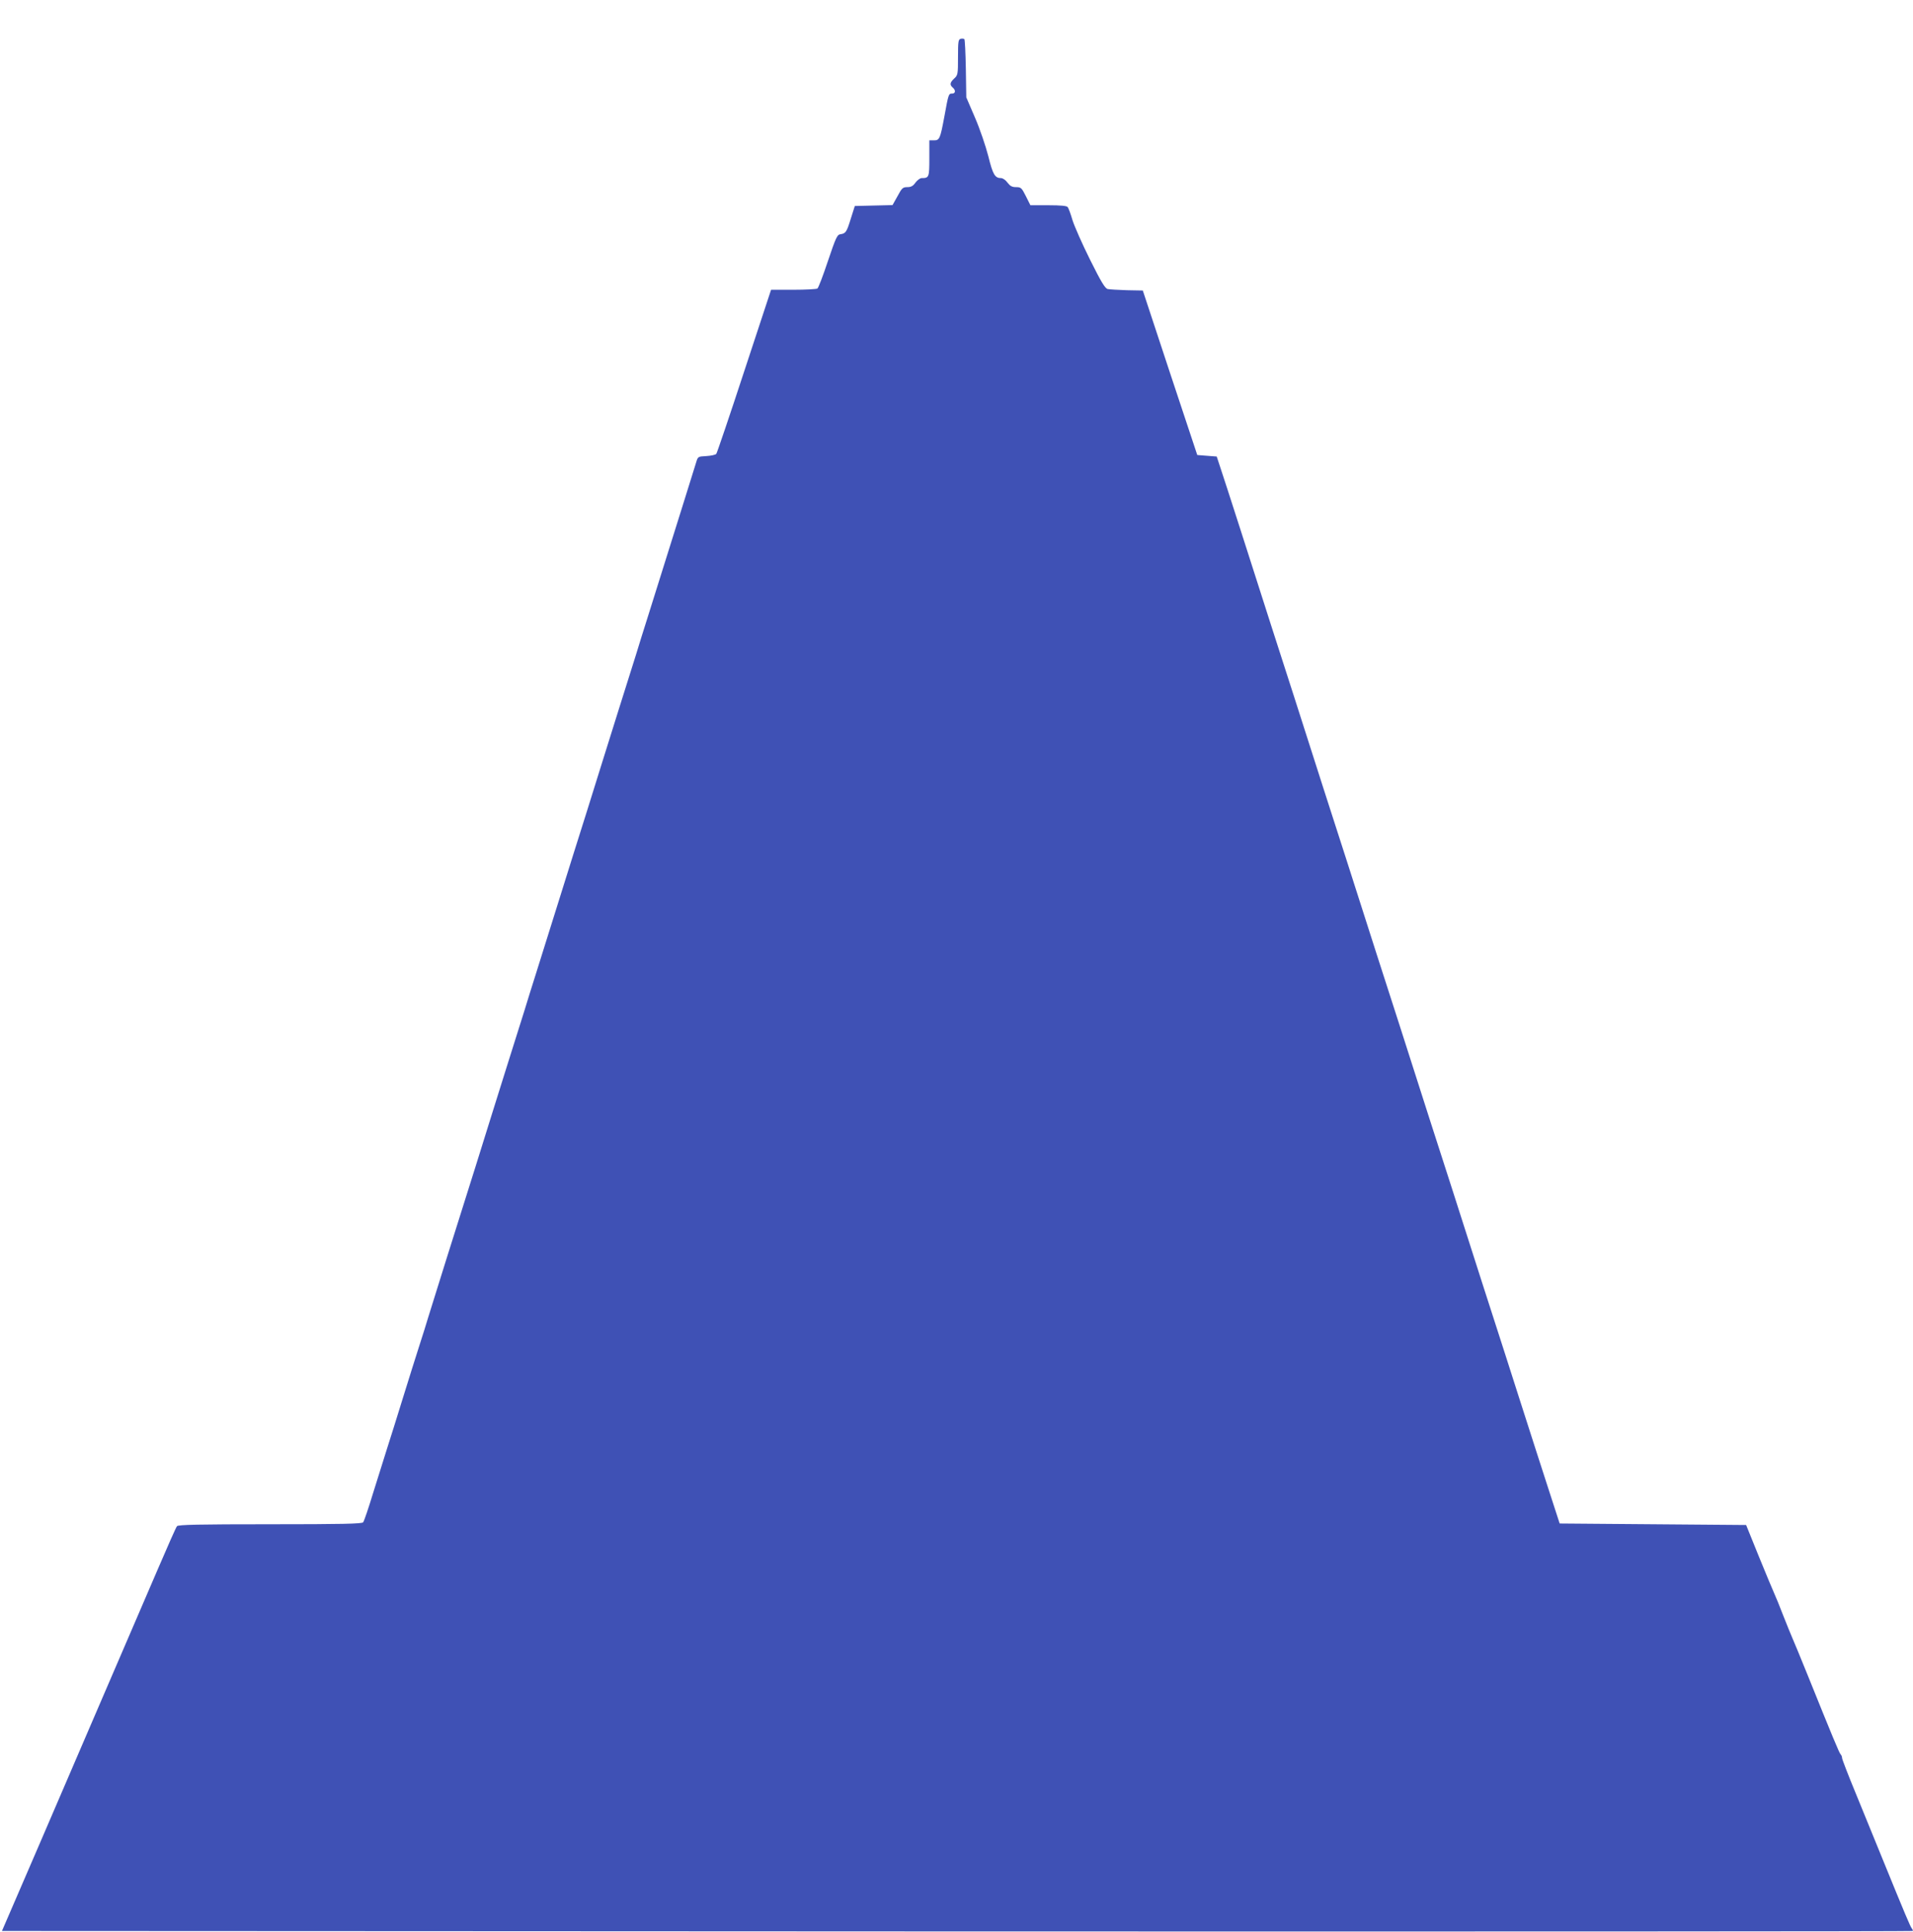
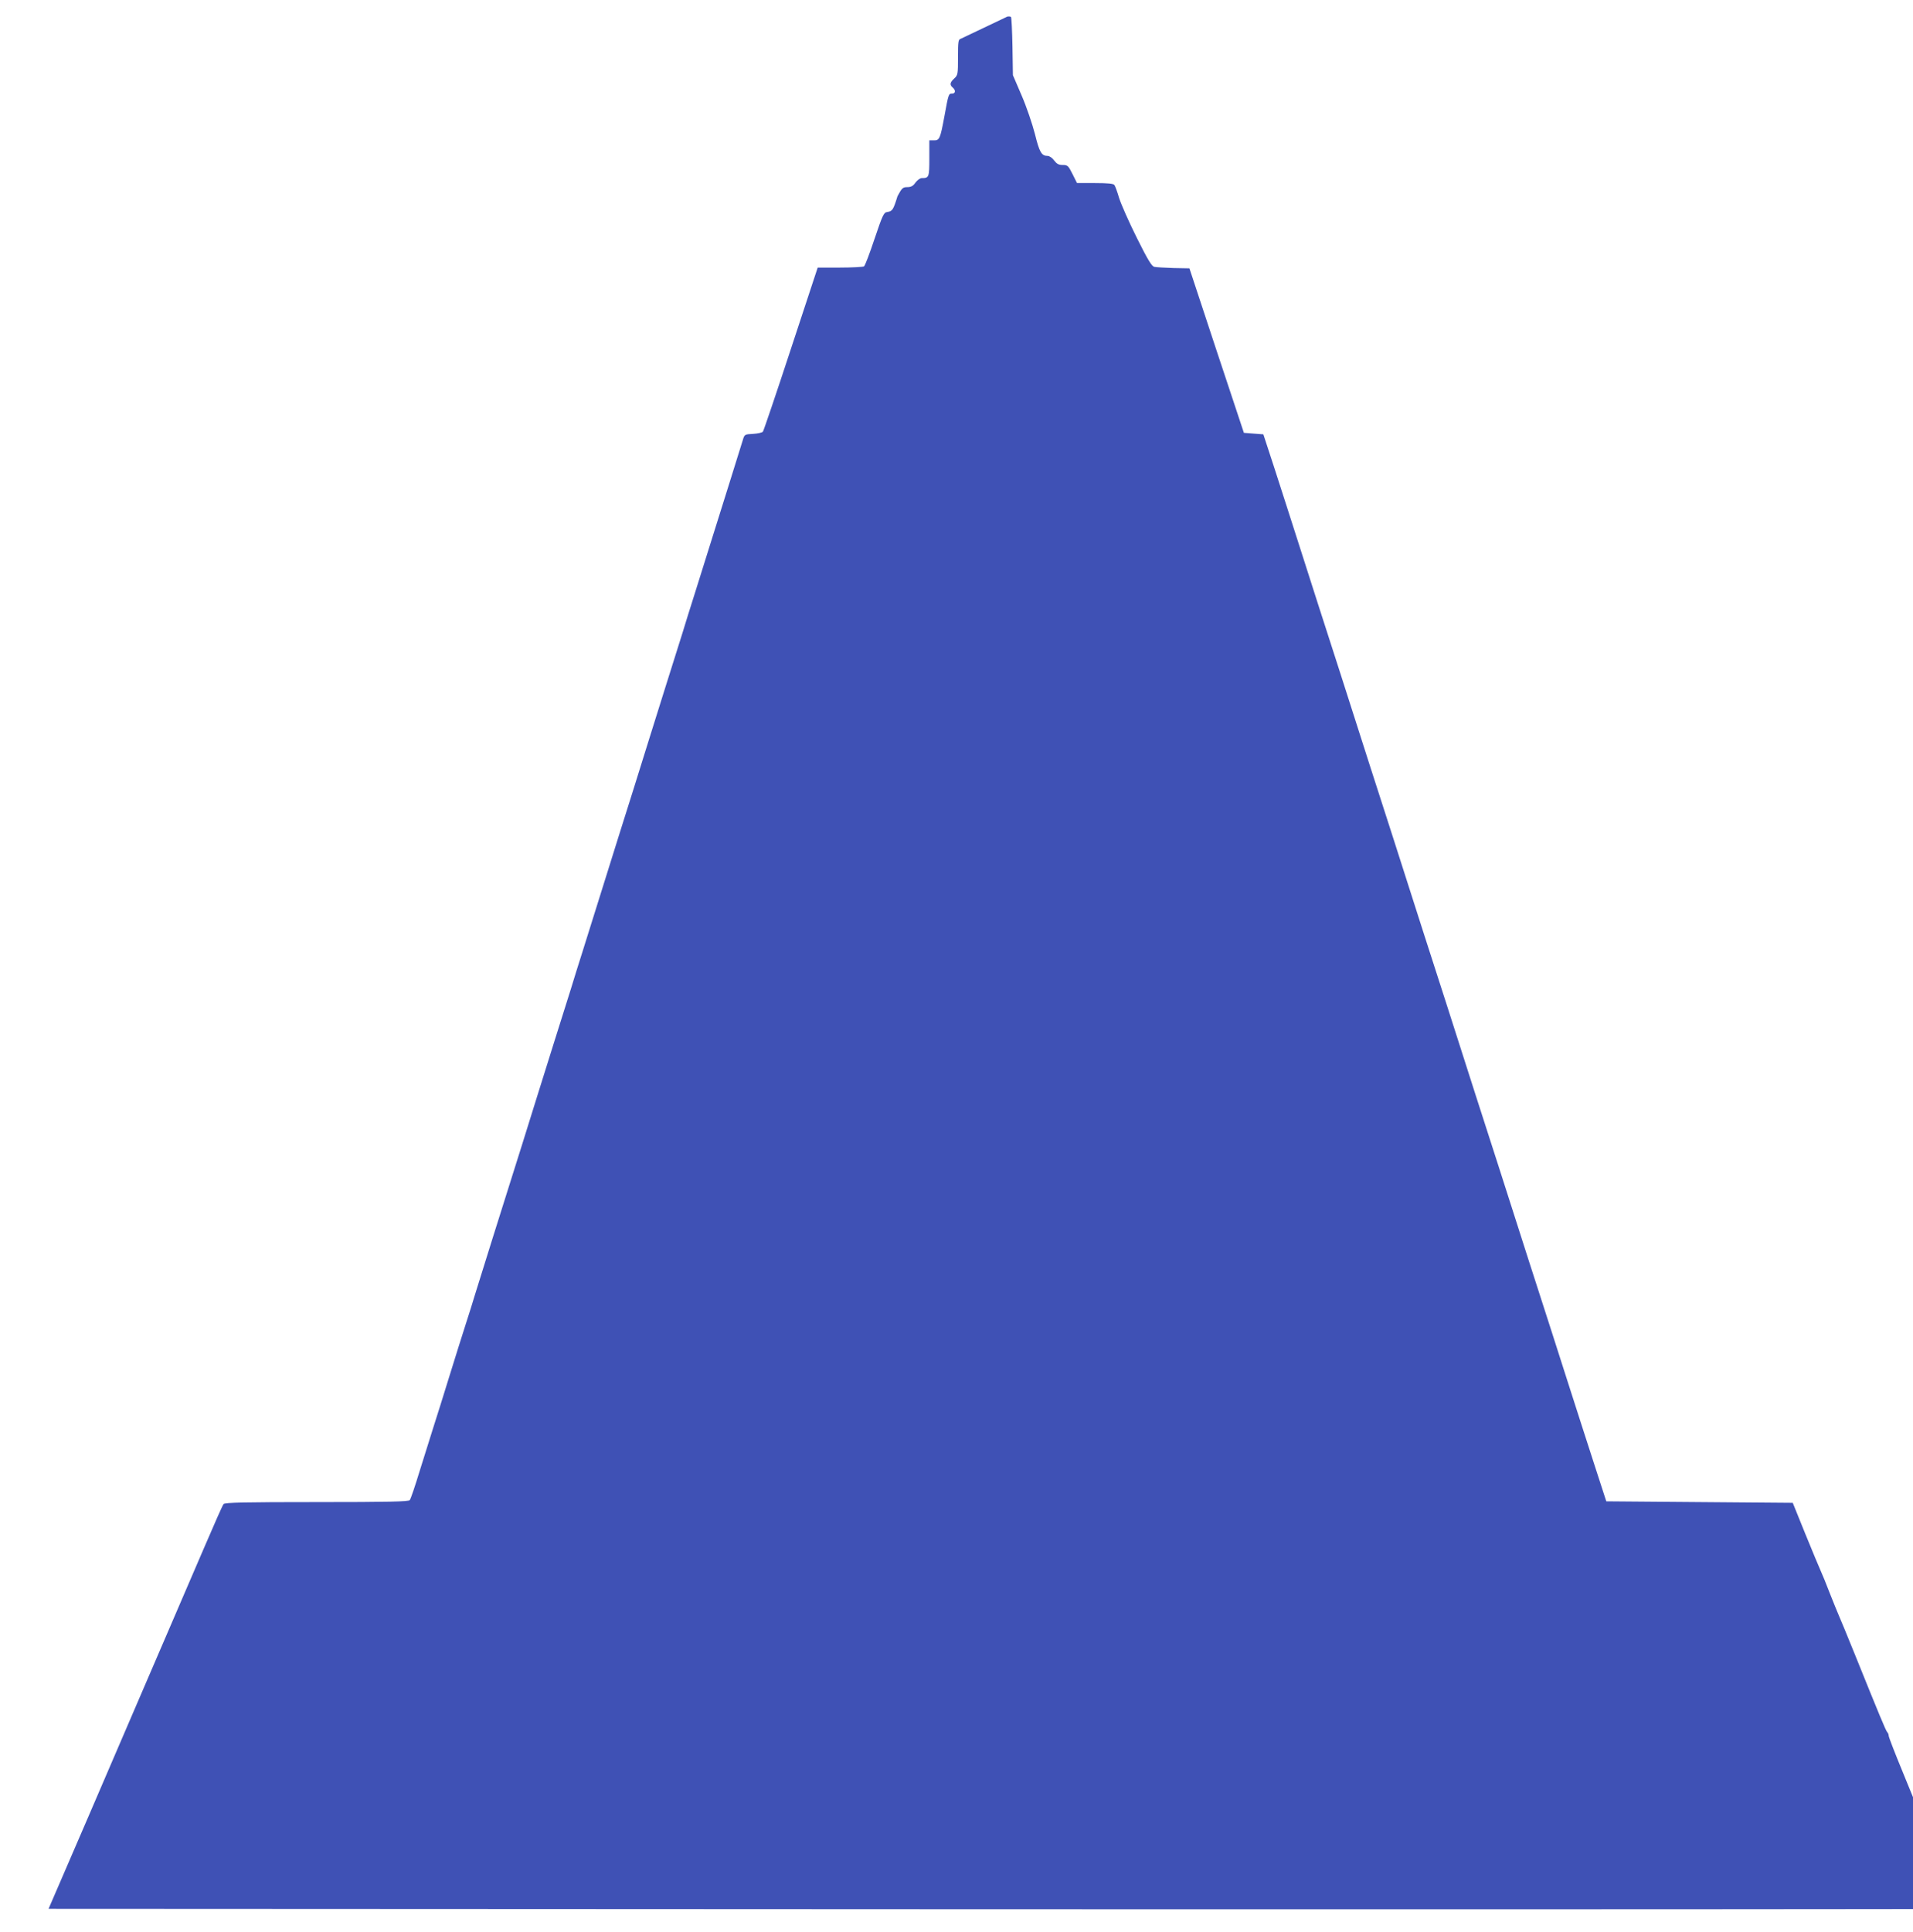
<svg xmlns="http://www.w3.org/2000/svg" version="1.0" width="1268pt" height="1280pt" viewBox="0 0 1268 1280" preserveAspectRatio="xMidYMid meet">
  <g transform="translate(0,1280) scale(0.1,-0.1)" fill="#3f51b5" stroke="none">
-     <path d="M6368 12543 c-16 -4 -18 -18 -18 -122 0 -112 -1 -119 -25 -141 -29 -27 -31 -42 -10 -60 21 -18 19 -40 -4 -40 -23 0 -24 -1 -51 -150 -28 -150 -32 -160 -70 -160 l-30 0 0 -119 c0 -126 -2 -131 -51 -131 -10 0 -28 -13 -41 -30 -16 -23 -30 -30 -54 -30 -30 0 -36 -6 -65 -60 l-33 -59 -125 -3 -125 -3 -26 -82 c-28 -91 -34 -100 -69 -105 -22 -3 -30 -20 -83 -177 -32 -96 -63 -178 -70 -183 -7 -4 -79 -8 -160 -8 l-147 0 -177 -537 c-97 -296 -181 -543 -186 -550 -5 -7 -35 -13 -66 -15 -56 -3 -56 -3 -68 -43 -10 -34 -125 -400 -321 -1025 -25 -80 -61 -192 -78 -250 -18 -58 -70 -222 -115 -365 -45 -143 -92 -294 -105 -335 -13 -41 -59 -190 -103 -330 -44 -140 -129 -408 -187 -595 -59 -187 -127 -405 -152 -485 -25 -80 -61 -192 -78 -250 -18 -58 -70 -222 -115 -365 -45 -143 -92 -294 -105 -335 -13 -41 -59 -190 -103 -330 -118 -372 -291 -925 -314 -1000 -10 -36 -37 -119 -58 -185 -21 -66 -71 -223 -110 -350 -39 -126 -86 -277 -105 -335 -18 -58 -59 -188 -91 -290 -31 -102 -61 -191 -67 -197 -7 -10 -143 -13 -617 -13 -474 0 -610 -3 -617 -13 -6 -6 -63 -136 -128 -287 -125 -290 -133 -309 -435 -1010 -105 -245 -258 -600 -340 -790 -82 -190 -173 -401 -203 -470 l-54 -125 6330 -3 c3482 -1 6332 0 6335 3 3 2 0 10 -6 17 -10 13 -41 85 -195 463 -47 116 -126 309 -176 431 -50 121 -91 227 -91 235 0 8 -4 19 -10 25 -9 9 -53 115 -216 519 -47 116 -93 228 -103 250 -10 22 -37 90 -61 150 -23 61 -51 128 -61 150 -10 22 -56 132 -102 245 l-83 205 -618 5 -618 5 -73 225 c-40 124 -126 389 -190 590 -64 201 -143 446 -175 545 -32 99 -111 344 -175 545 -64 201 -143 446 -175 545 -32 99 -111 344 -175 545 -64 201 -143 446 -175 545 -32 99 -111 344 -175 545 -64 201 -143 446 -175 545 -32 99 -111 344 -175 545 -64 201 -143 446 -175 545 -32 99 -111 344 -175 545 -64 201 -149 464 -188 585 l-72 220 -65 5 -64 5 -181 545 -180 545 -105 2 c-58 2 -115 5 -128 8 -17 4 -43 46 -116 193 -52 104 -104 222 -117 263 -12 41 -26 80 -32 87 -6 8 -45 12 -128 12 l-119 0 -30 60 c-28 56 -33 60 -65 60 -27 0 -39 7 -57 30 -12 17 -31 30 -43 30 -40 0 -54 23 -84 145 -17 66 -56 181 -88 255 l-58 135 -3 190 c-2 104 -6 192 -10 196 -4 3 -15 4 -24 2z" />
+     <path d="M6368 12543 c-16 -4 -18 -18 -18 -122 0 -112 -1 -119 -25 -141 -29 -27 -31 -42 -10 -60 21 -18 19 -40 -4 -40 -23 0 -24 -1 -51 -150 -28 -150 -32 -160 -70 -160 l-30 0 0 -119 c0 -126 -2 -131 -51 -131 -10 0 -28 -13 -41 -30 -16 -23 -30 -30 -54 -30 -30 0 -36 -6 -65 -60 c-28 -91 -34 -100 -69 -105 -22 -3 -30 -20 -83 -177 -32 -96 -63 -178 -70 -183 -7 -4 -79 -8 -160 -8 l-147 0 -177 -537 c-97 -296 -181 -543 -186 -550 -5 -7 -35 -13 -66 -15 -56 -3 -56 -3 -68 -43 -10 -34 -125 -400 -321 -1025 -25 -80 -61 -192 -78 -250 -18 -58 -70 -222 -115 -365 -45 -143 -92 -294 -105 -335 -13 -41 -59 -190 -103 -330 -44 -140 -129 -408 -187 -595 -59 -187 -127 -405 -152 -485 -25 -80 -61 -192 -78 -250 -18 -58 -70 -222 -115 -365 -45 -143 -92 -294 -105 -335 -13 -41 -59 -190 -103 -330 -118 -372 -291 -925 -314 -1000 -10 -36 -37 -119 -58 -185 -21 -66 -71 -223 -110 -350 -39 -126 -86 -277 -105 -335 -18 -58 -59 -188 -91 -290 -31 -102 -61 -191 -67 -197 -7 -10 -143 -13 -617 -13 -474 0 -610 -3 -617 -13 -6 -6 -63 -136 -128 -287 -125 -290 -133 -309 -435 -1010 -105 -245 -258 -600 -340 -790 -82 -190 -173 -401 -203 -470 l-54 -125 6330 -3 c3482 -1 6332 0 6335 3 3 2 0 10 -6 17 -10 13 -41 85 -195 463 -47 116 -126 309 -176 431 -50 121 -91 227 -91 235 0 8 -4 19 -10 25 -9 9 -53 115 -216 519 -47 116 -93 228 -103 250 -10 22 -37 90 -61 150 -23 61 -51 128 -61 150 -10 22 -56 132 -102 245 l-83 205 -618 5 -618 5 -73 225 c-40 124 -126 389 -190 590 -64 201 -143 446 -175 545 -32 99 -111 344 -175 545 -64 201 -143 446 -175 545 -32 99 -111 344 -175 545 -64 201 -143 446 -175 545 -32 99 -111 344 -175 545 -64 201 -143 446 -175 545 -32 99 -111 344 -175 545 -64 201 -143 446 -175 545 -32 99 -111 344 -175 545 -64 201 -149 464 -188 585 l-72 220 -65 5 -64 5 -181 545 -180 545 -105 2 c-58 2 -115 5 -128 8 -17 4 -43 46 -116 193 -52 104 -104 222 -117 263 -12 41 -26 80 -32 87 -6 8 -45 12 -128 12 l-119 0 -30 60 c-28 56 -33 60 -65 60 -27 0 -39 7 -57 30 -12 17 -31 30 -43 30 -40 0 -54 23 -84 145 -17 66 -56 181 -88 255 l-58 135 -3 190 c-2 104 -6 192 -10 196 -4 3 -15 4 -24 2z" />
  </g>
</svg>